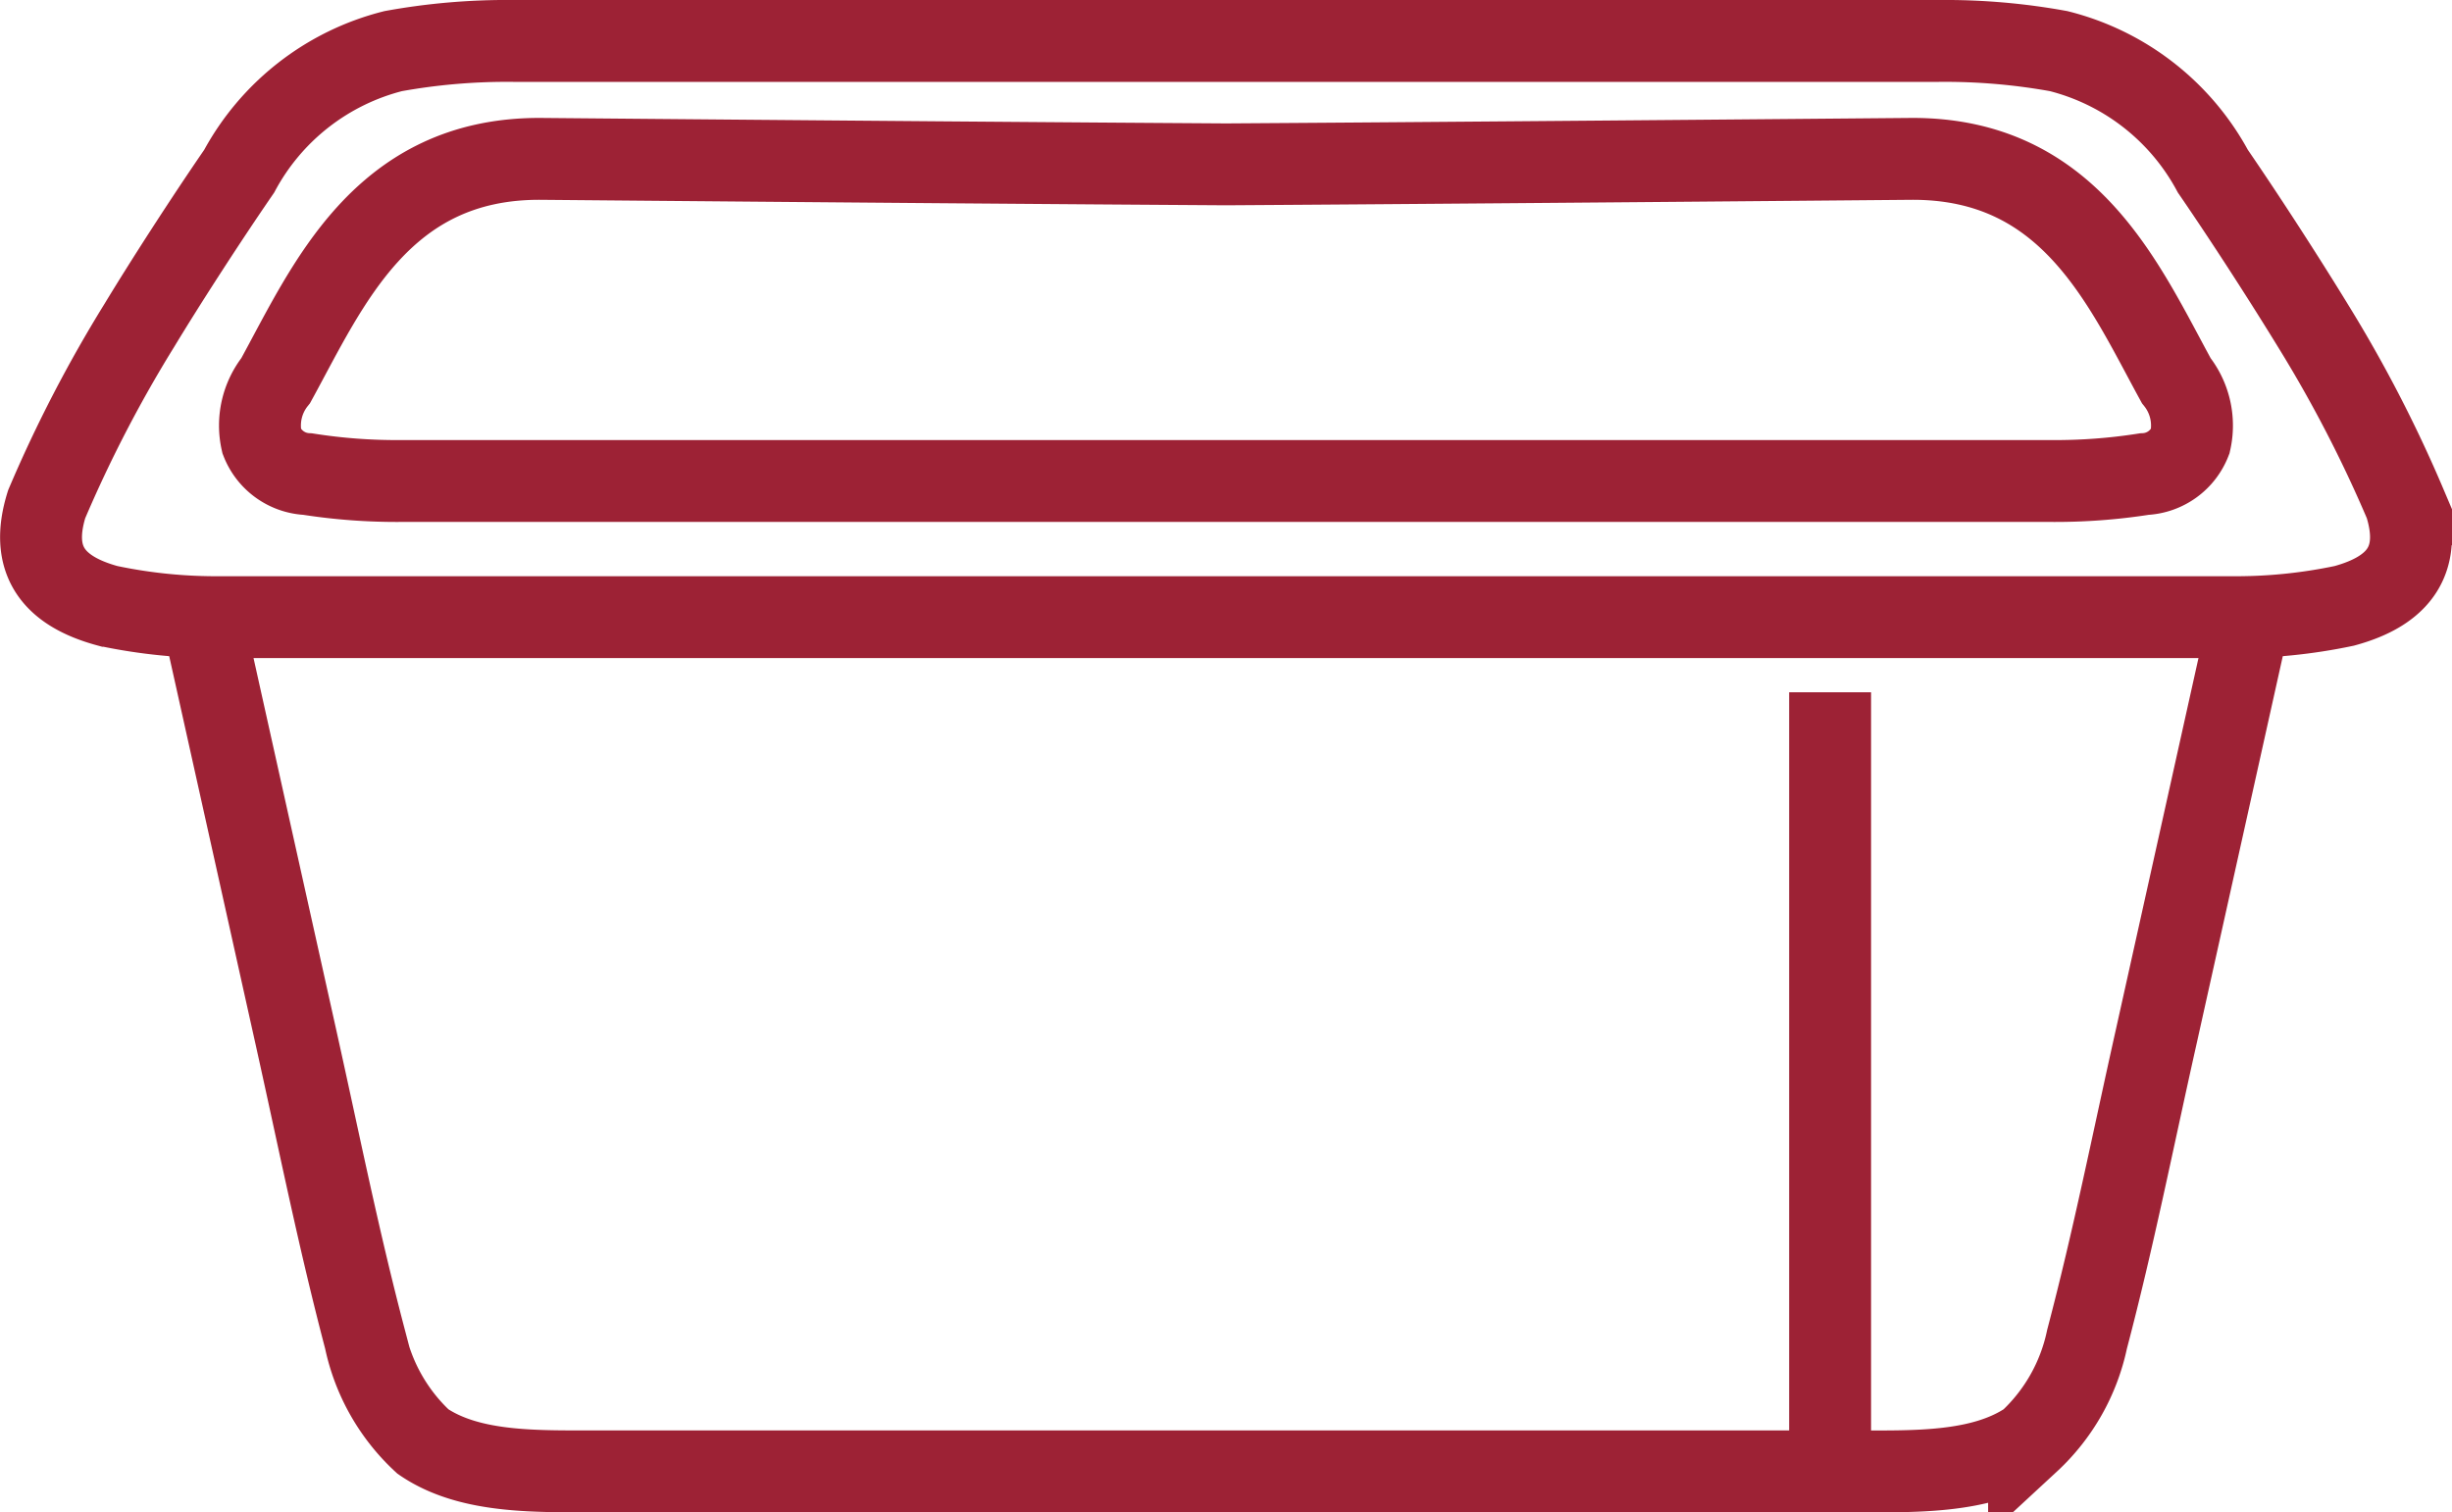
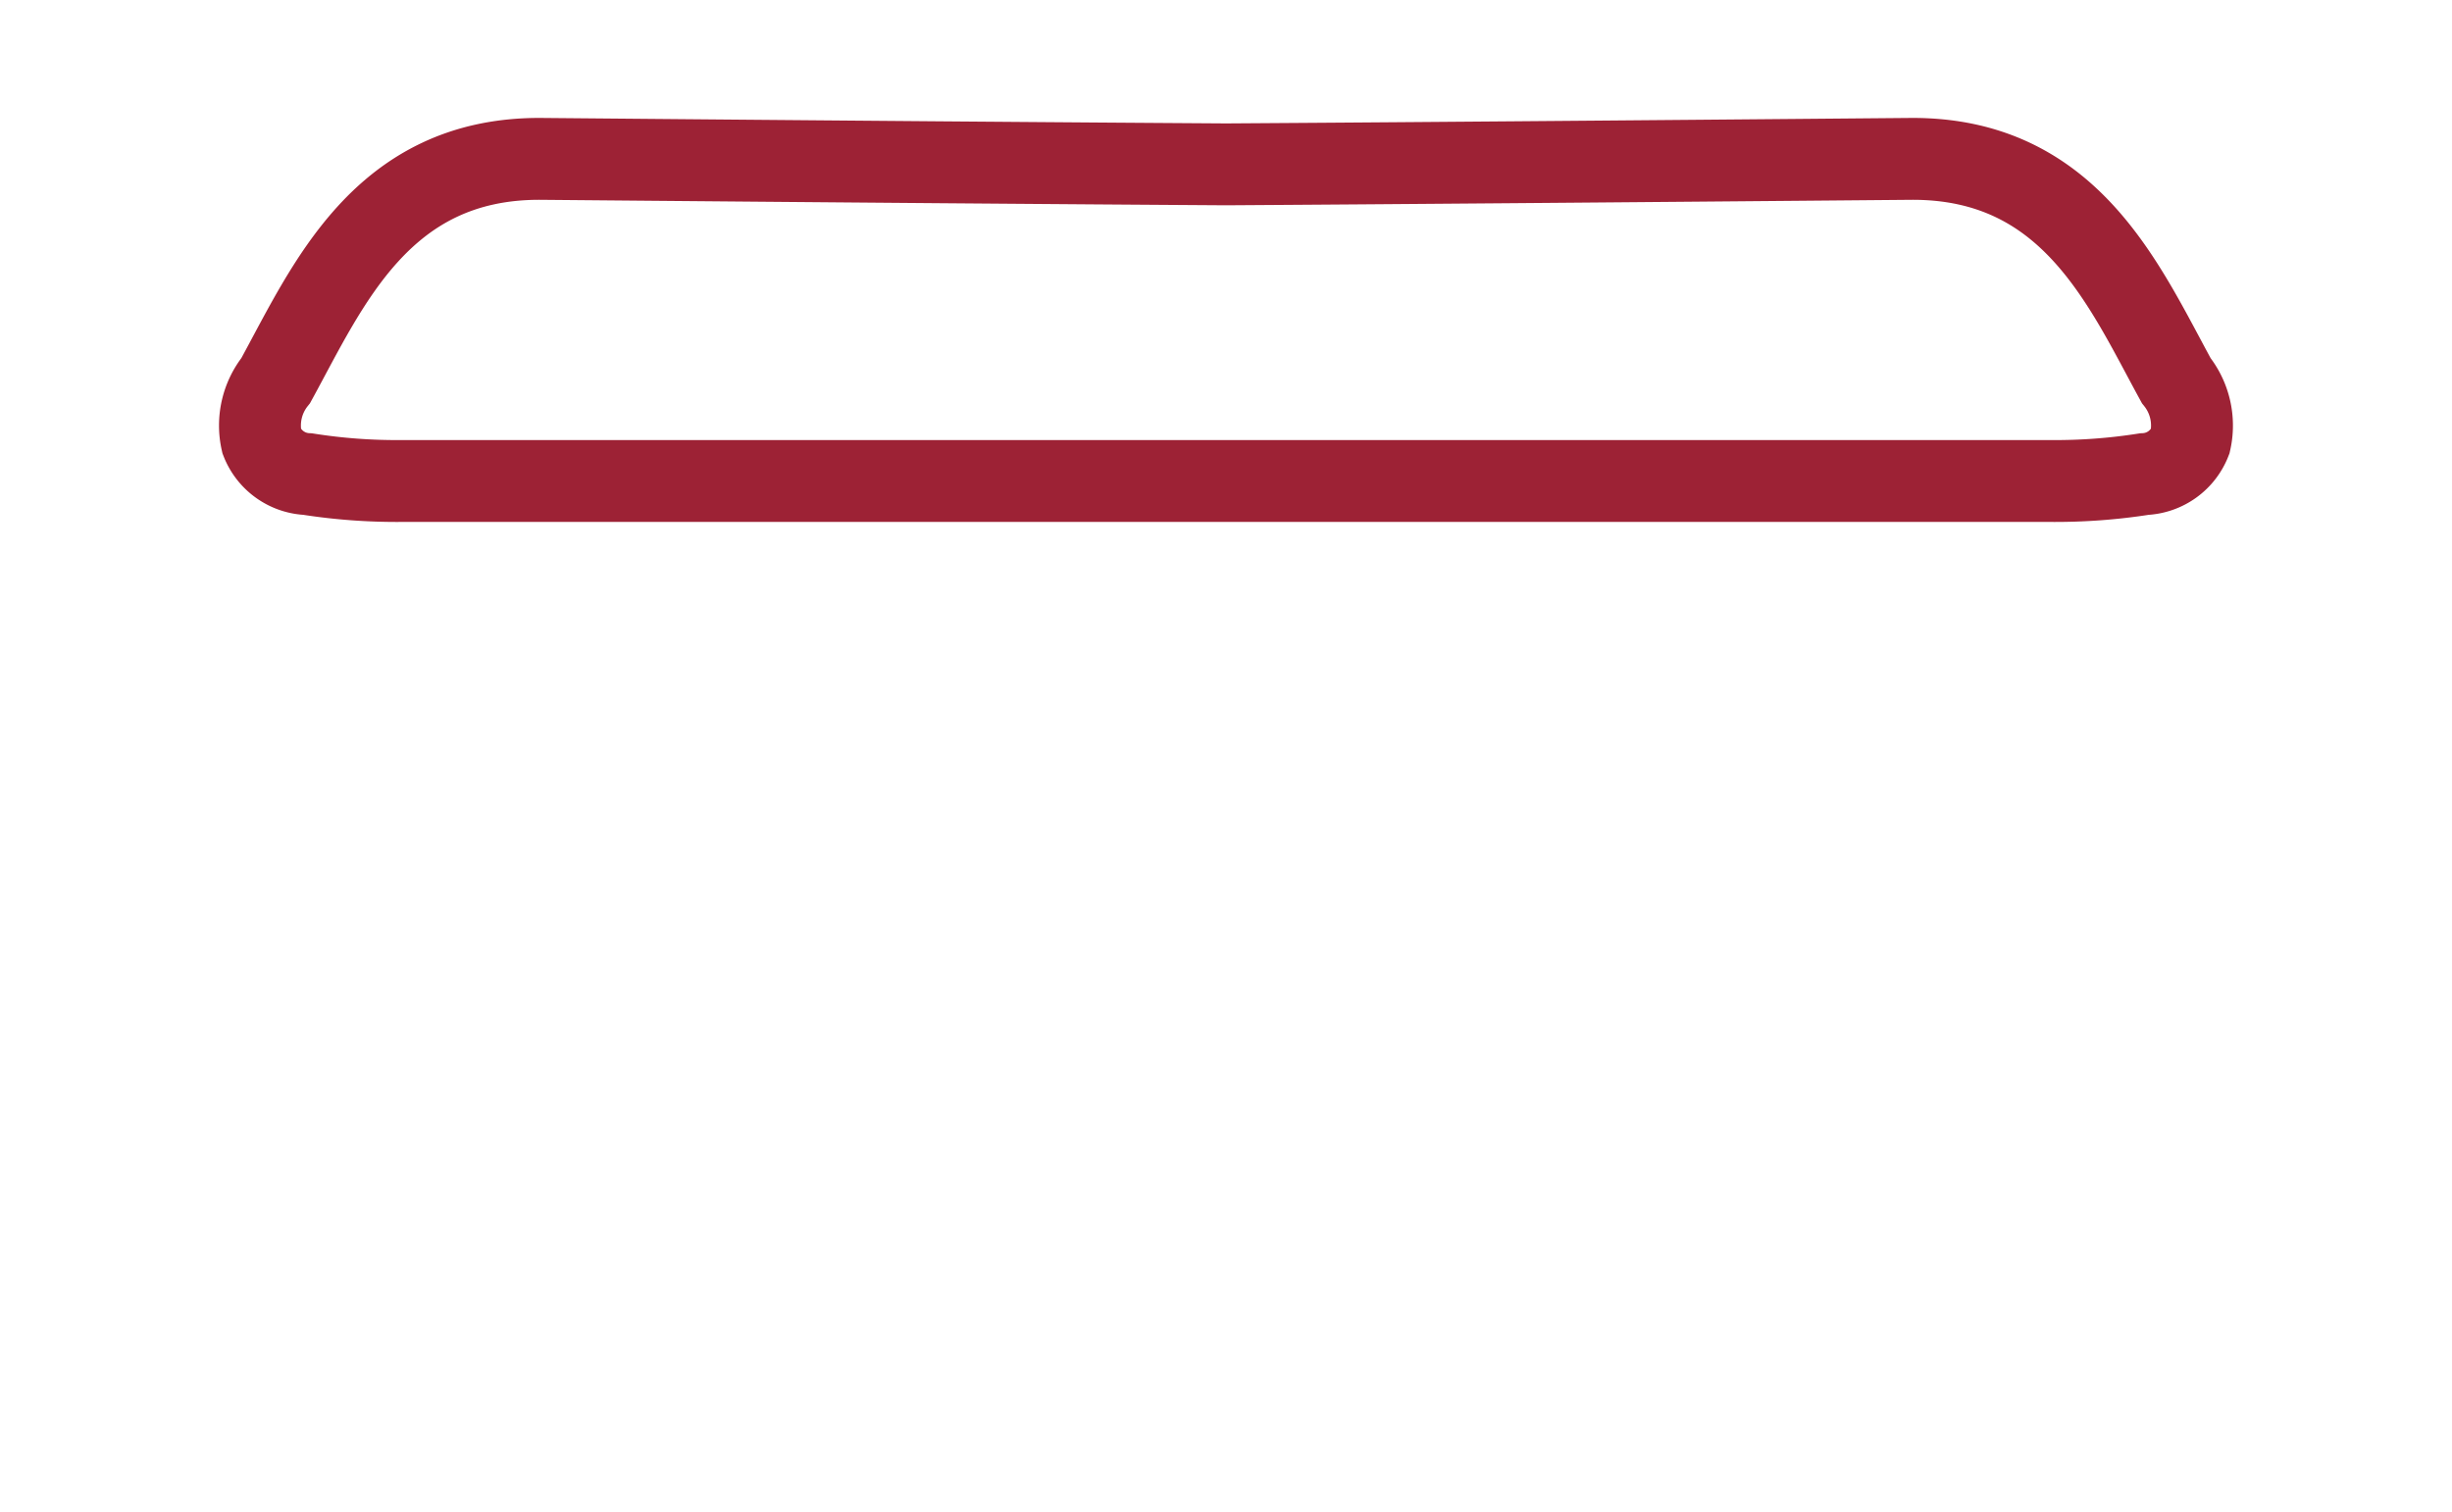
<svg xmlns="http://www.w3.org/2000/svg" width="59.883" height="36.947" viewBox="0 0 59.883 36.947">
  <g id="product-main-ico-17" transform="translate(1.002 1)">
    <path id="Stroke_2" data-name="Stroke 2" transform="translate(16.171 15.911)" fill="none" stroke="#9d2235" stroke-miterlimit="10" stroke-width="2" />
-     <path id="Stroke_3" data-name="Stroke 3" d="M3.733,0V19.089" transform="translate(39.96 15.911)" fill="none" stroke="#9d2235" stroke-miterlimit="10" stroke-width="2" />
    <g id="Grupo" transform="translate(0 0)">
-       <path id="Stroke_4" data-name="Stroke 4" d="M0,0,2.282,10.261c.583,2.622,1.037,4.905,1.687,7.378a4.726,4.726,0,0,0,1.416,2.5c1.175.8,2.853.723,4.393.728H40.216c1.539,0,3.217.07,4.393-.728a4.726,4.726,0,0,0,1.416-2.5c.651-2.473,1.1-4.756,1.687-7.378L49.993,0" transform="translate(3.943 14.076)" fill="none" stroke="#9d2235" stroke-miterlimit="10" stroke-width="2" />
-       <path id="Stroke_6" data-name="Stroke 6" d="M53.467,14.076A12.81,12.81,0,0,0,56.25,13.8c1.353-.368,1.912-1.136,1.493-2.481A32.41,32.41,0,0,0,55.482,6.95c-.611-1-1.587-2.524-2.441-3.767A5.917,5.917,0,0,0,49.275.249,15.512,15.512,0,0,0,46.35,0H11.529A15.512,15.512,0,0,0,8.6.249,5.917,5.917,0,0,0,4.839,3.183C3.984,4.426,3.008,5.945,2.4,6.95A32.41,32.41,0,0,0,.137,11.319c-.419,1.346.139,2.113,1.493,2.481a12.811,12.811,0,0,0,2.783.276Z" fill="none" stroke="#9d2235" stroke-linecap="square" stroke-miterlimit="10" stroke-width="2" />
      <path id="Stroke_8" data-name="Stroke 8" d="M6.88,0C2.991-.021,1.675,3.1.406,5.415A1.758,1.758,0,0,0,.064,6.9,1.26,1.26,0,0,0,1.185,7.7a14.011,14.011,0,0,0,2.285.169H43.756A14.009,14.009,0,0,0,46.041,7.7,1.26,1.26,0,0,0,47.162,6.9a1.758,1.758,0,0,0-.342-1.484C45.551,3.1,44.236-.021,40.347,0c-7.5.066-12.829.109-16.733.134C19.709.109,14.384.067,6.88,0Z" transform="translate(5.326 2.881)" fill="none" stroke="#9d2235" stroke-linecap="square" stroke-miterlimit="10" stroke-width="2" />
    </g>
  </g>
</svg>